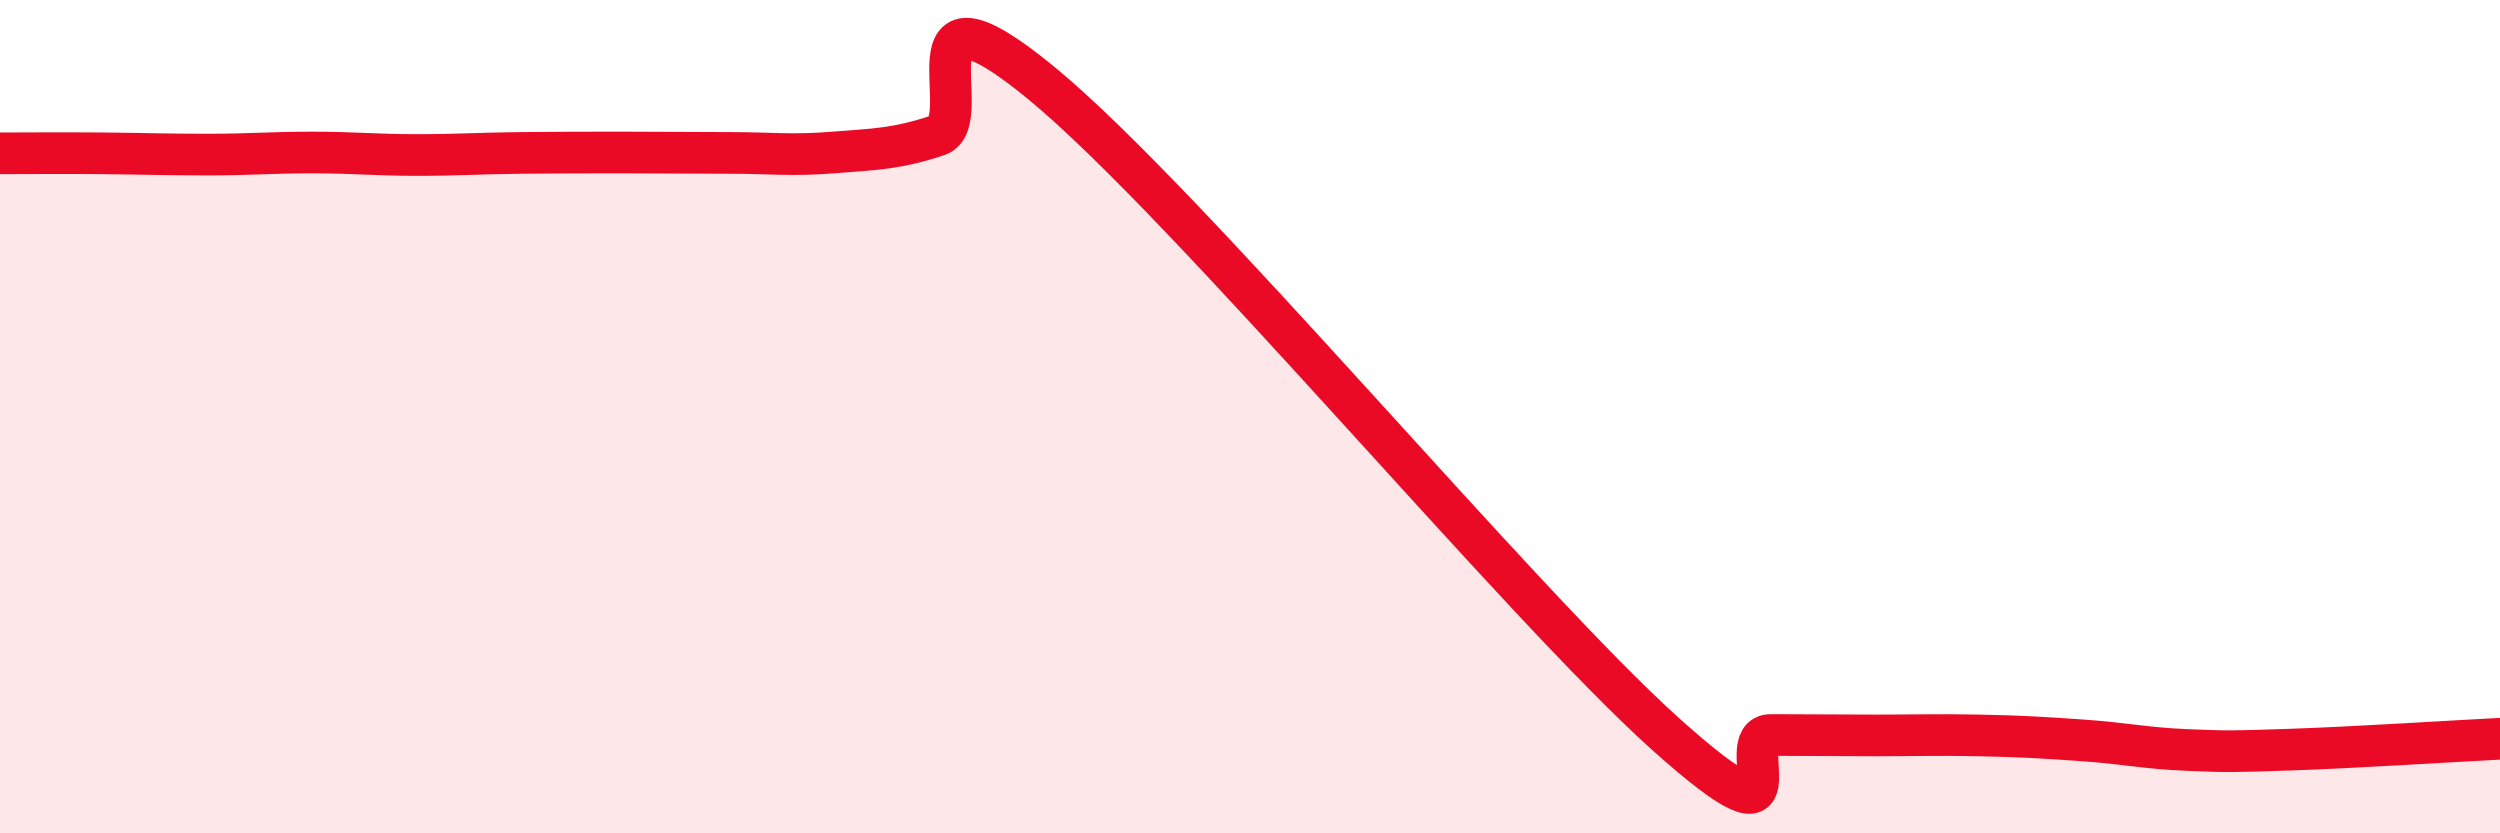
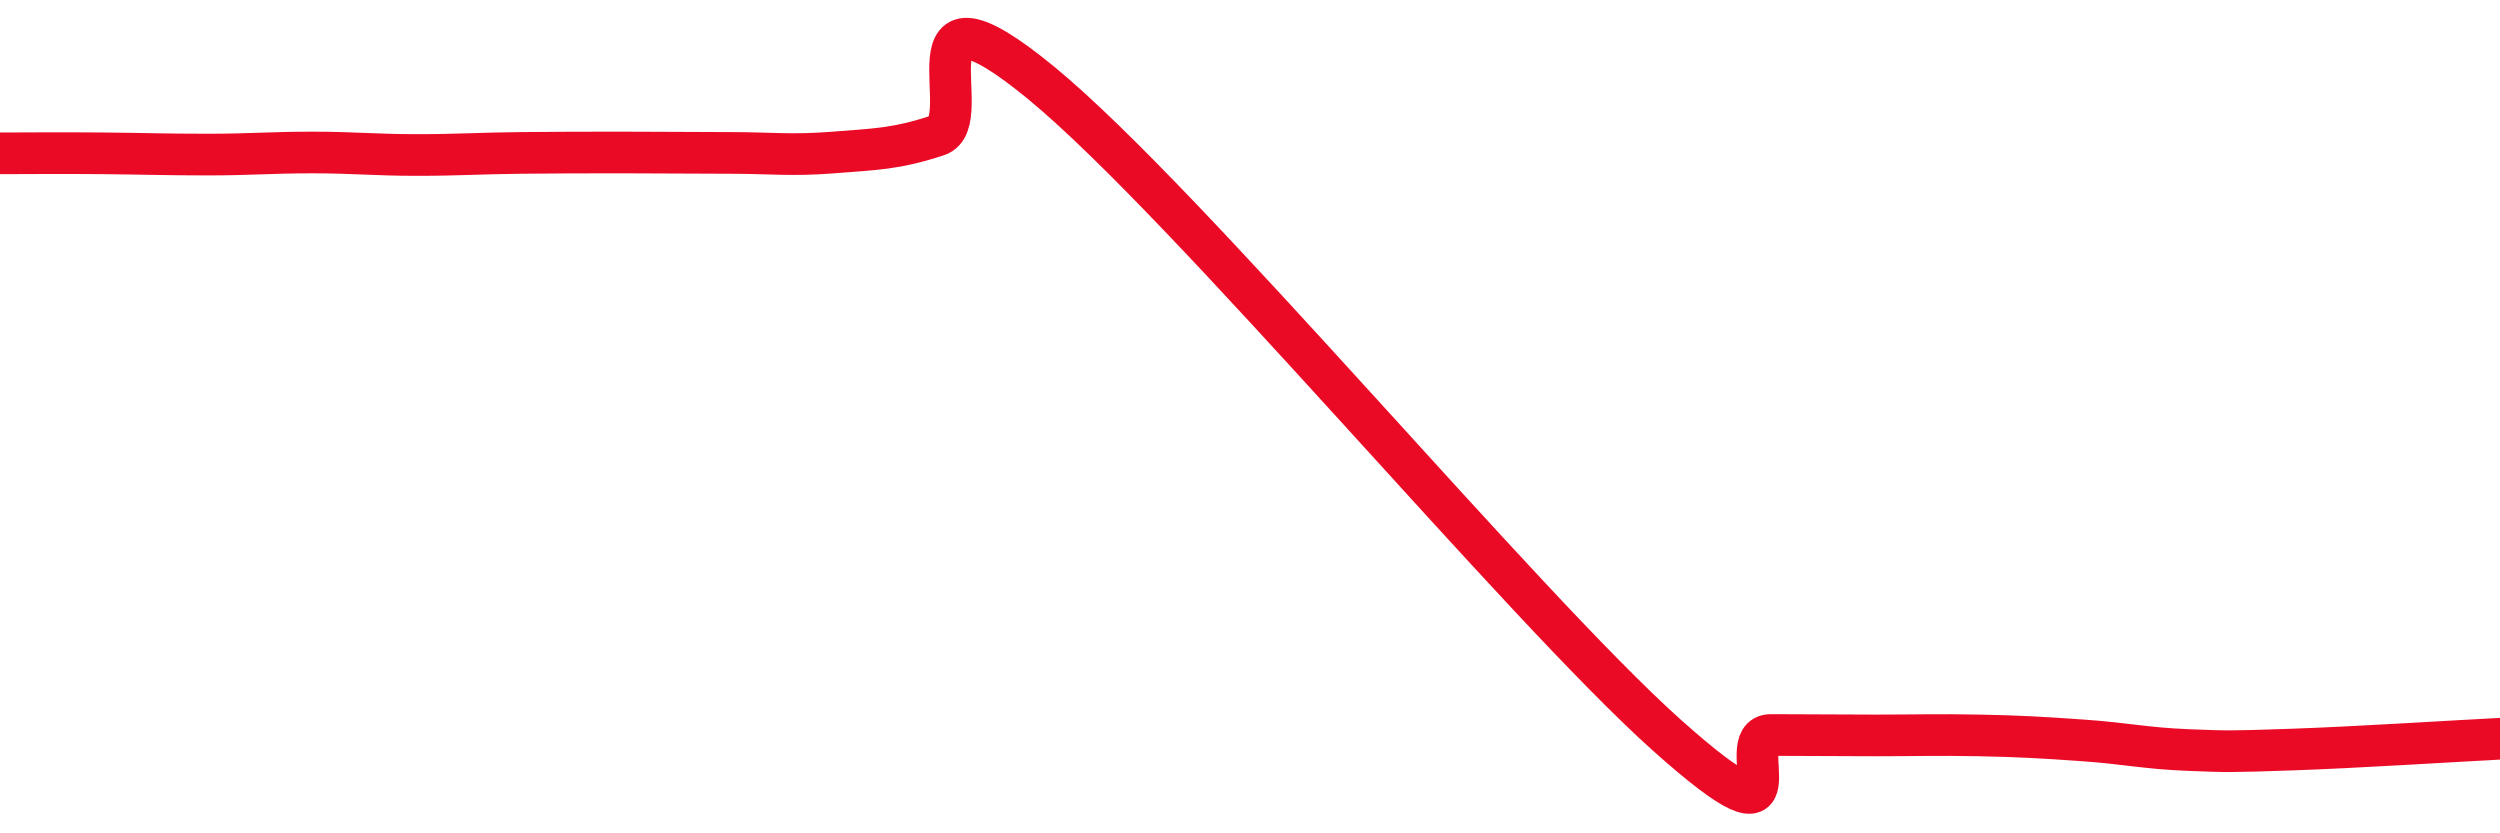
<svg xmlns="http://www.w3.org/2000/svg" width="60" height="20" viewBox="0 0 60 20">
-   <path d="M 0,3.68 C 0.5,3.68 1.5,3.67 2.5,3.68 C 3.5,3.69 4,3.71 5,3.71 C 6,3.71 6.5,3.66 7.5,3.66 C 8.5,3.66 9,3.72 10,3.72 C 11,3.72 11.5,3.68 12.5,3.67 C 13.5,3.66 14,3.66 15,3.66 C 16,3.66 16.5,3.67 17.5,3.67 C 18.5,3.67 19,3.74 20,3.66 C 21,3.58 21.5,3.58 22.5,3.25 C 23.5,2.92 21.5,-0.88 25,2 C 28.5,4.88 36.5,14.51 40,17.64 C 43.5,20.77 41.5,17.64 42.5,17.64 C 43.5,17.64 44,17.65 45,17.65 C 46,17.65 46.5,17.63 47.5,17.65 C 48.5,17.67 49,17.7 50,17.77 C 51,17.84 51.5,17.96 52.5,18 C 53.5,18.04 53.5,18.04 55,17.99 C 56.5,17.94 59,17.78 60,17.73L60 20L0 20Z" fill="#EB0A25" opacity="0.1" stroke-linecap="round" stroke-linejoin="round" />
  <path d="M 0,3.68 C 0.5,3.68 1.5,3.67 2.5,3.68 C 3.5,3.69 4,3.71 5,3.71 C 6,3.71 6.5,3.66 7.5,3.66 C 8.5,3.66 9,3.72 10,3.72 C 11,3.72 11.5,3.68 12.5,3.67 C 13.5,3.66 14,3.66 15,3.66 C 16,3.66 16.5,3.67 17.5,3.67 C 18.5,3.67 19,3.74 20,3.66 C 21,3.58 21.5,3.58 22.5,3.25 C 23.5,2.92 21.5,-0.88 25,2 C 28.5,4.88 36.5,14.51 40,17.64 C 43.5,20.77 41.5,17.64 42.5,17.64 C 43.5,17.64 44,17.65 45,17.65 C 46,17.65 46.5,17.63 47.5,17.65 C 48.5,17.67 49,17.7 50,17.77 C 51,17.84 51.5,17.96 52.5,18 C 53.5,18.04 53.5,18.04 55,17.99 C 56.5,17.94 59,17.78 60,17.73" stroke="#EB0A25" stroke-width="1" fill="none" stroke-linecap="round" stroke-linejoin="round" />
</svg>